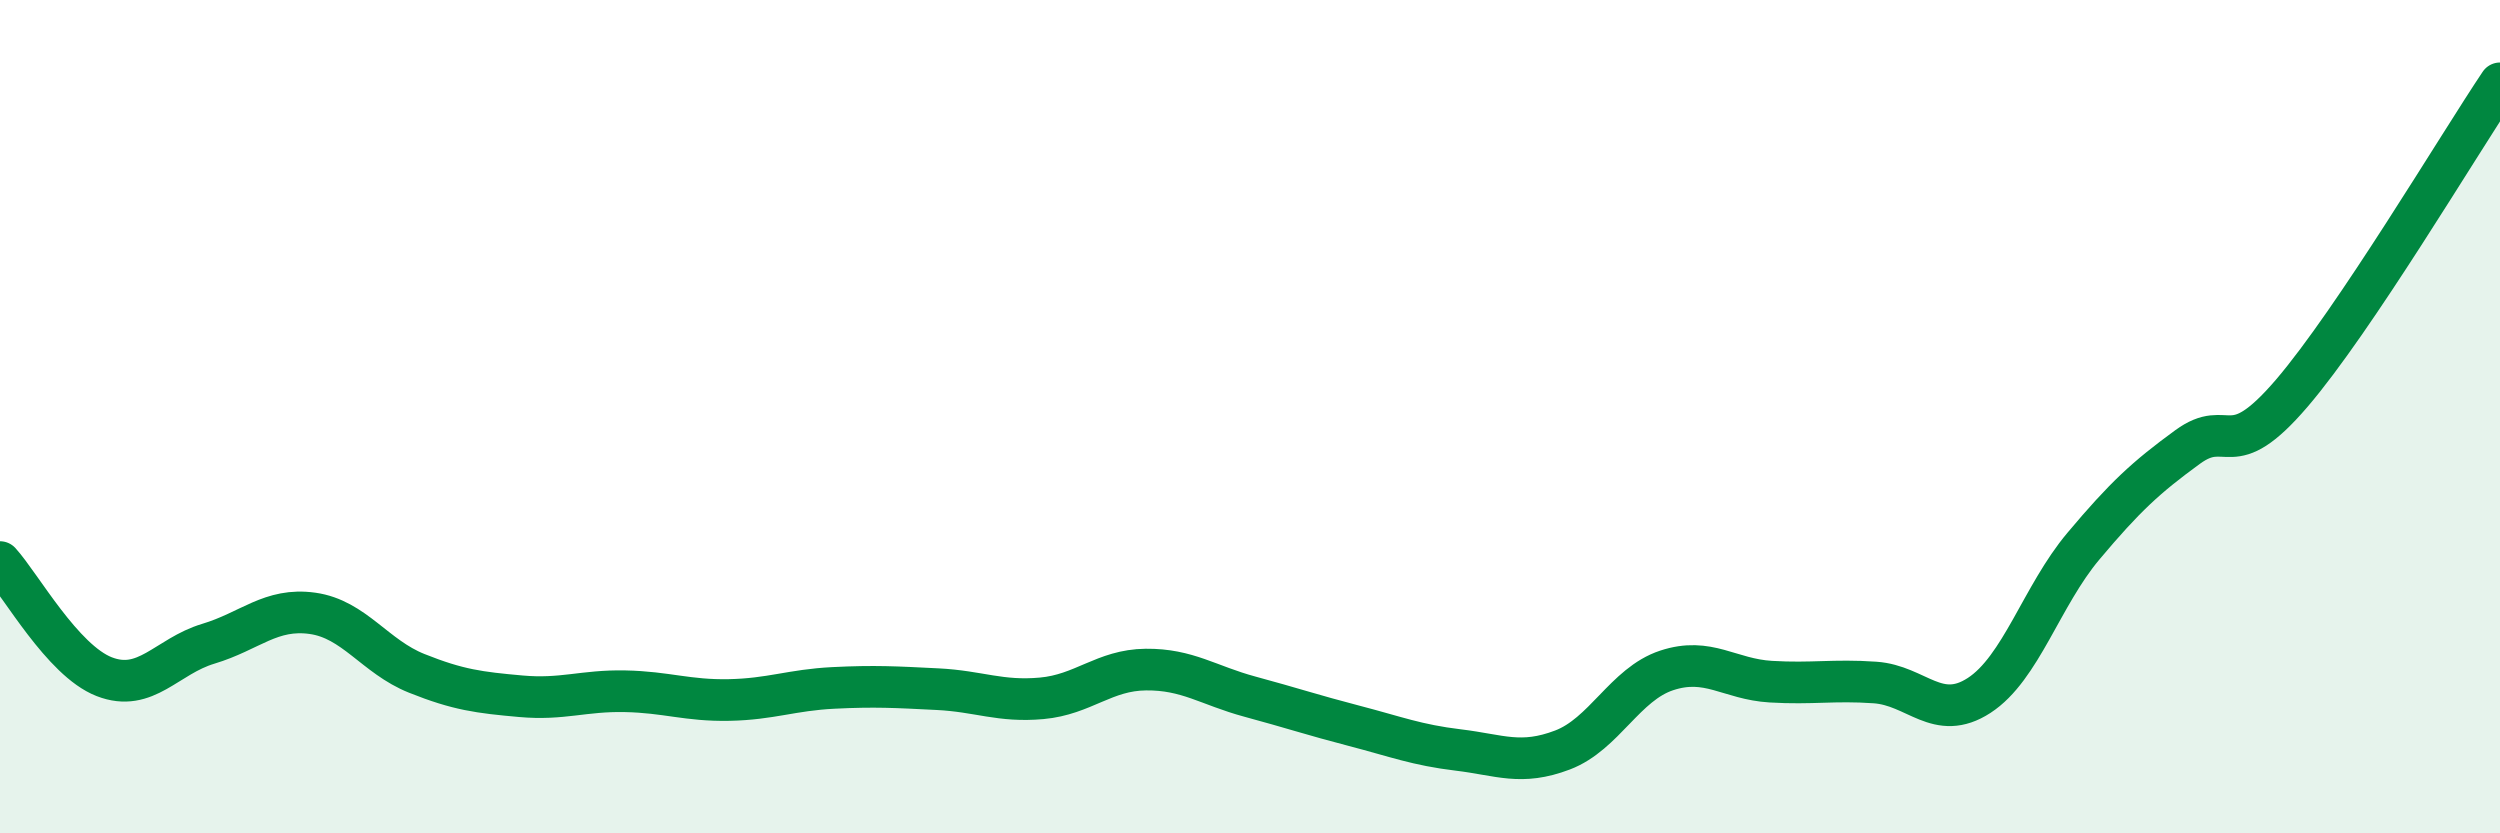
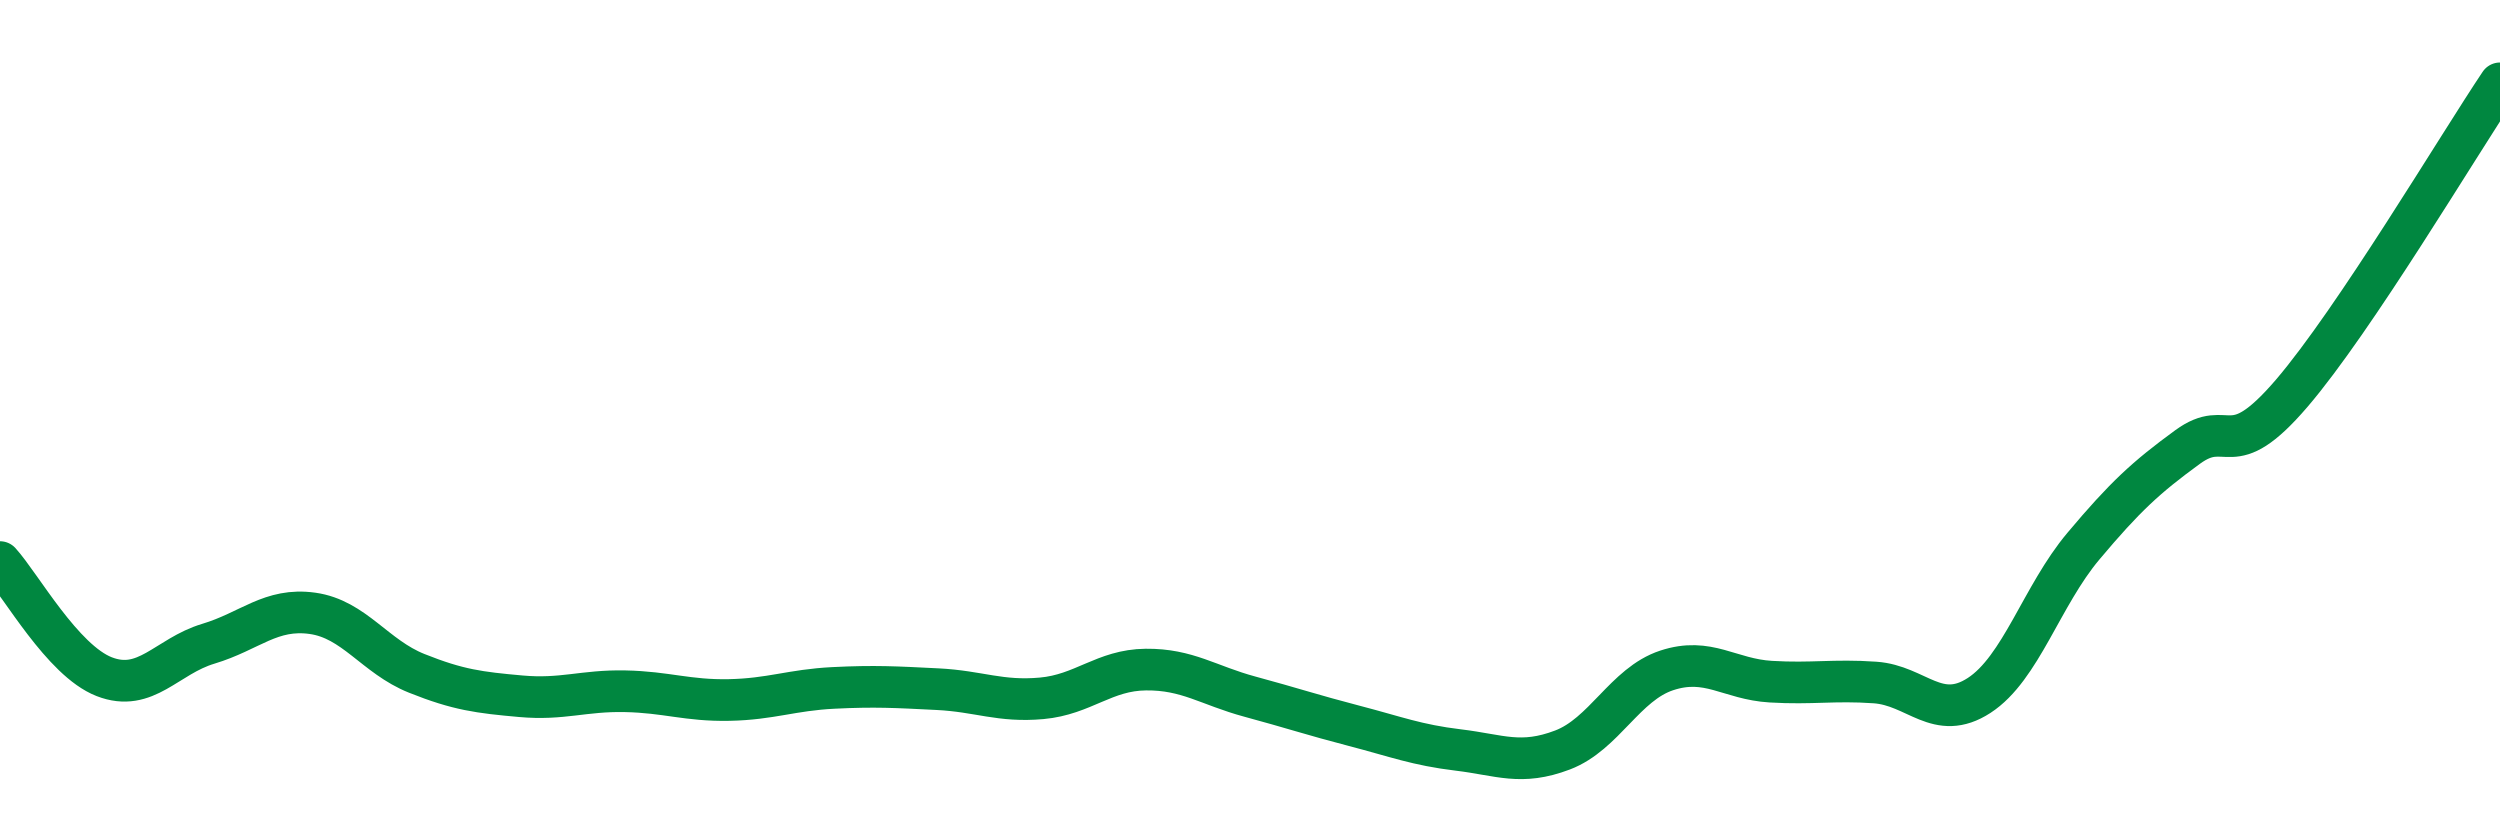
<svg xmlns="http://www.w3.org/2000/svg" width="60" height="20" viewBox="0 0 60 20">
-   <path d="M 0,13.49 C 0.5,14.04 1.5,15.85 2.5,16.24 C 3.5,16.63 4,15.75 5,15.45 C 6,15.15 6.5,14.58 7.5,14.72 C 8.5,14.86 9,15.76 10,16.16 C 11,16.56 11.5,16.62 12.5,16.71 C 13.5,16.8 14,16.57 15,16.59 C 16,16.61 16.5,16.82 17.5,16.8 C 18.5,16.78 19,16.56 20,16.51 C 21,16.46 21.5,16.49 22.5,16.54 C 23.5,16.59 24,16.85 25,16.76 C 26,16.67 26.5,16.08 27.5,16.07 C 28.5,16.06 29,16.45 30,16.72 C 31,16.99 31.5,17.16 32.5,17.42 C 33.5,17.68 34,17.88 35,18 C 36,18.12 36.5,18.38 37.5,18 C 38.5,17.62 39,16.42 40,16.09 C 41,15.76 41.5,16.3 42.5,16.36 C 43.5,16.42 44,16.31 45,16.38 C 46,16.45 46.5,17.34 47.5,16.69 C 48.5,16.04 49,14.3 50,13.11 C 51,11.92 51.5,11.46 52.5,10.73 C 53.5,10 53.5,11.19 55,9.44 C 56.5,7.69 59,3.49 60,2L60 20L0 20Z" fill="#008740" opacity="0.1" stroke-linecap="round" stroke-linejoin="round" />
  <path d="M 0,13.49 C 0.5,14.04 1.5,15.85 2.5,16.24 C 3.5,16.63 4,15.75 5,15.45 C 6,15.15 6.5,14.58 7.5,14.72 C 8.5,14.86 9,15.76 10,16.16 C 11,16.56 11.5,16.62 12.5,16.71 C 13.5,16.8 14,16.57 15,16.59 C 16,16.61 16.5,16.82 17.5,16.8 C 18.5,16.78 19,16.56 20,16.51 C 21,16.46 21.5,16.49 22.5,16.54 C 23.5,16.59 24,16.85 25,16.76 C 26,16.67 26.5,16.08 27.5,16.07 C 28.5,16.06 29,16.45 30,16.72 C 31,16.99 31.5,17.16 32.5,17.42 C 33.5,17.68 34,17.88 35,18 C 36,18.12 36.5,18.38 37.5,18 C 38.5,17.62 39,16.42 40,16.09 C 41,15.76 41.5,16.3 42.5,16.36 C 43.5,16.42 44,16.31 45,16.38 C 46,16.45 46.5,17.34 47.5,16.69 C 48.5,16.04 49,14.3 50,13.11 C 51,11.92 51.5,11.46 52.5,10.73 C 53.5,10 53.5,11.19 55,9.44 C 56.5,7.69 59,3.49 60,2" stroke="#008740" stroke-width="1" fill="none" stroke-linecap="round" stroke-linejoin="round" />
</svg>